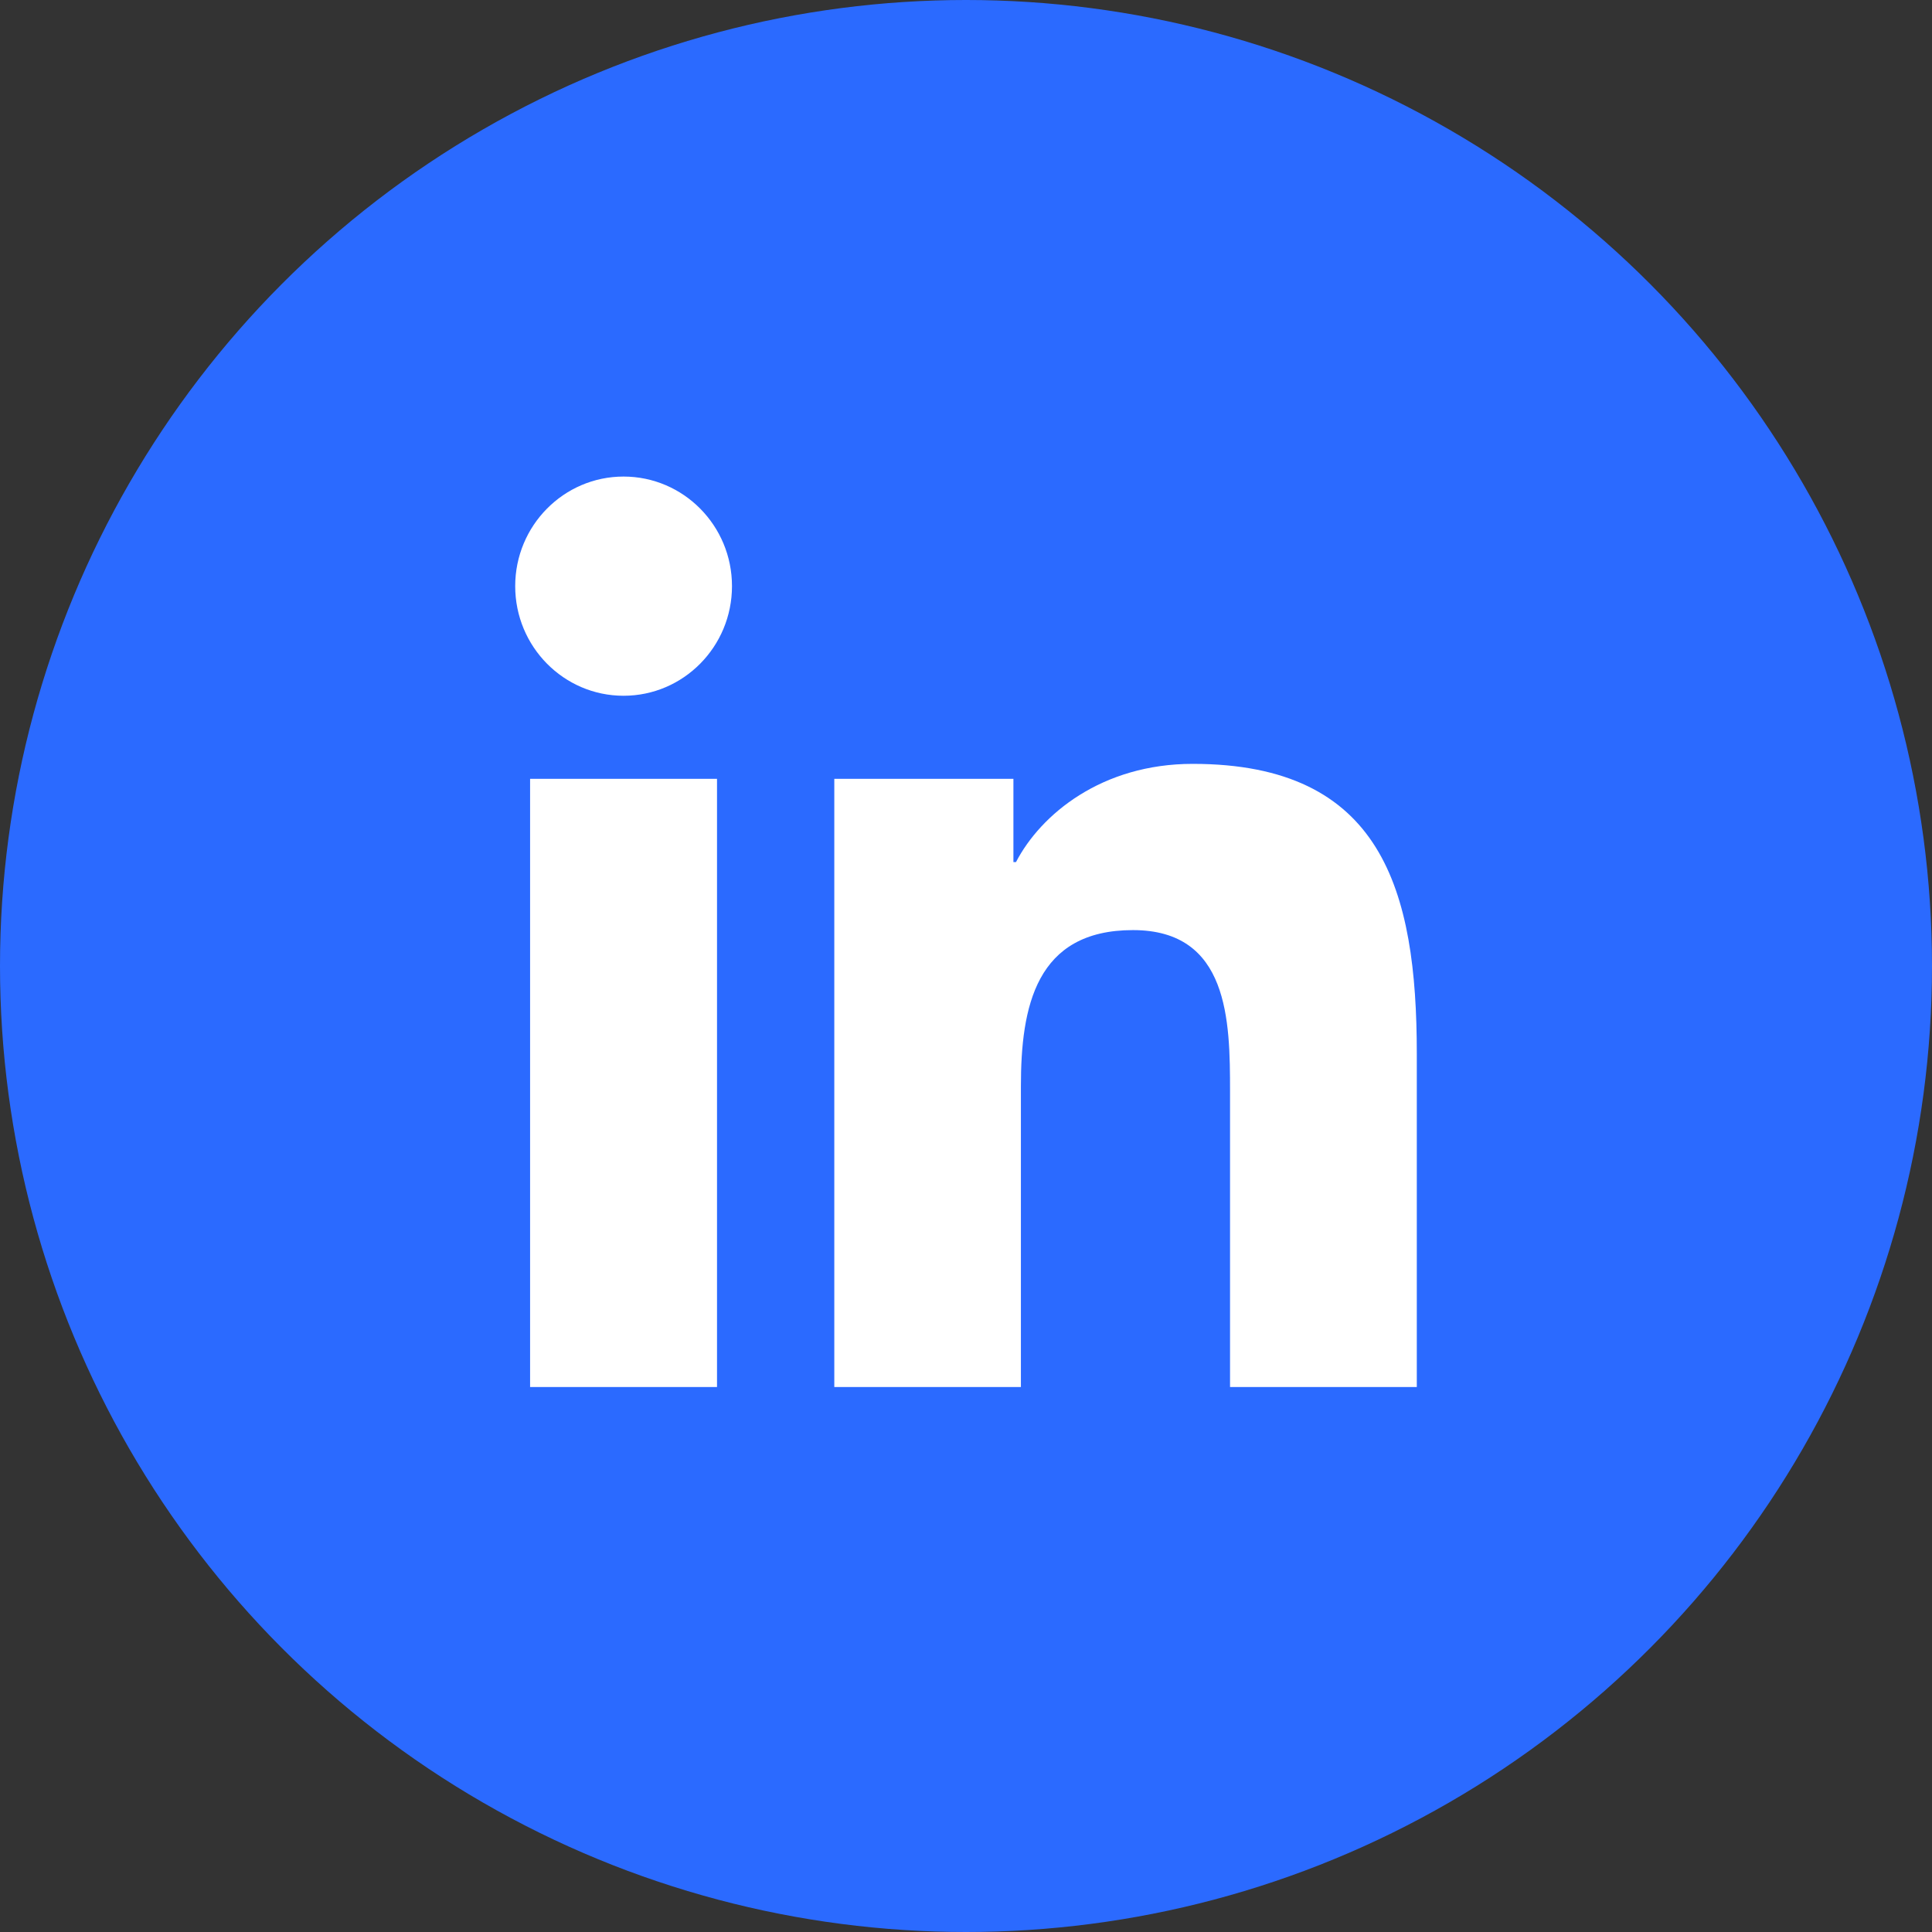
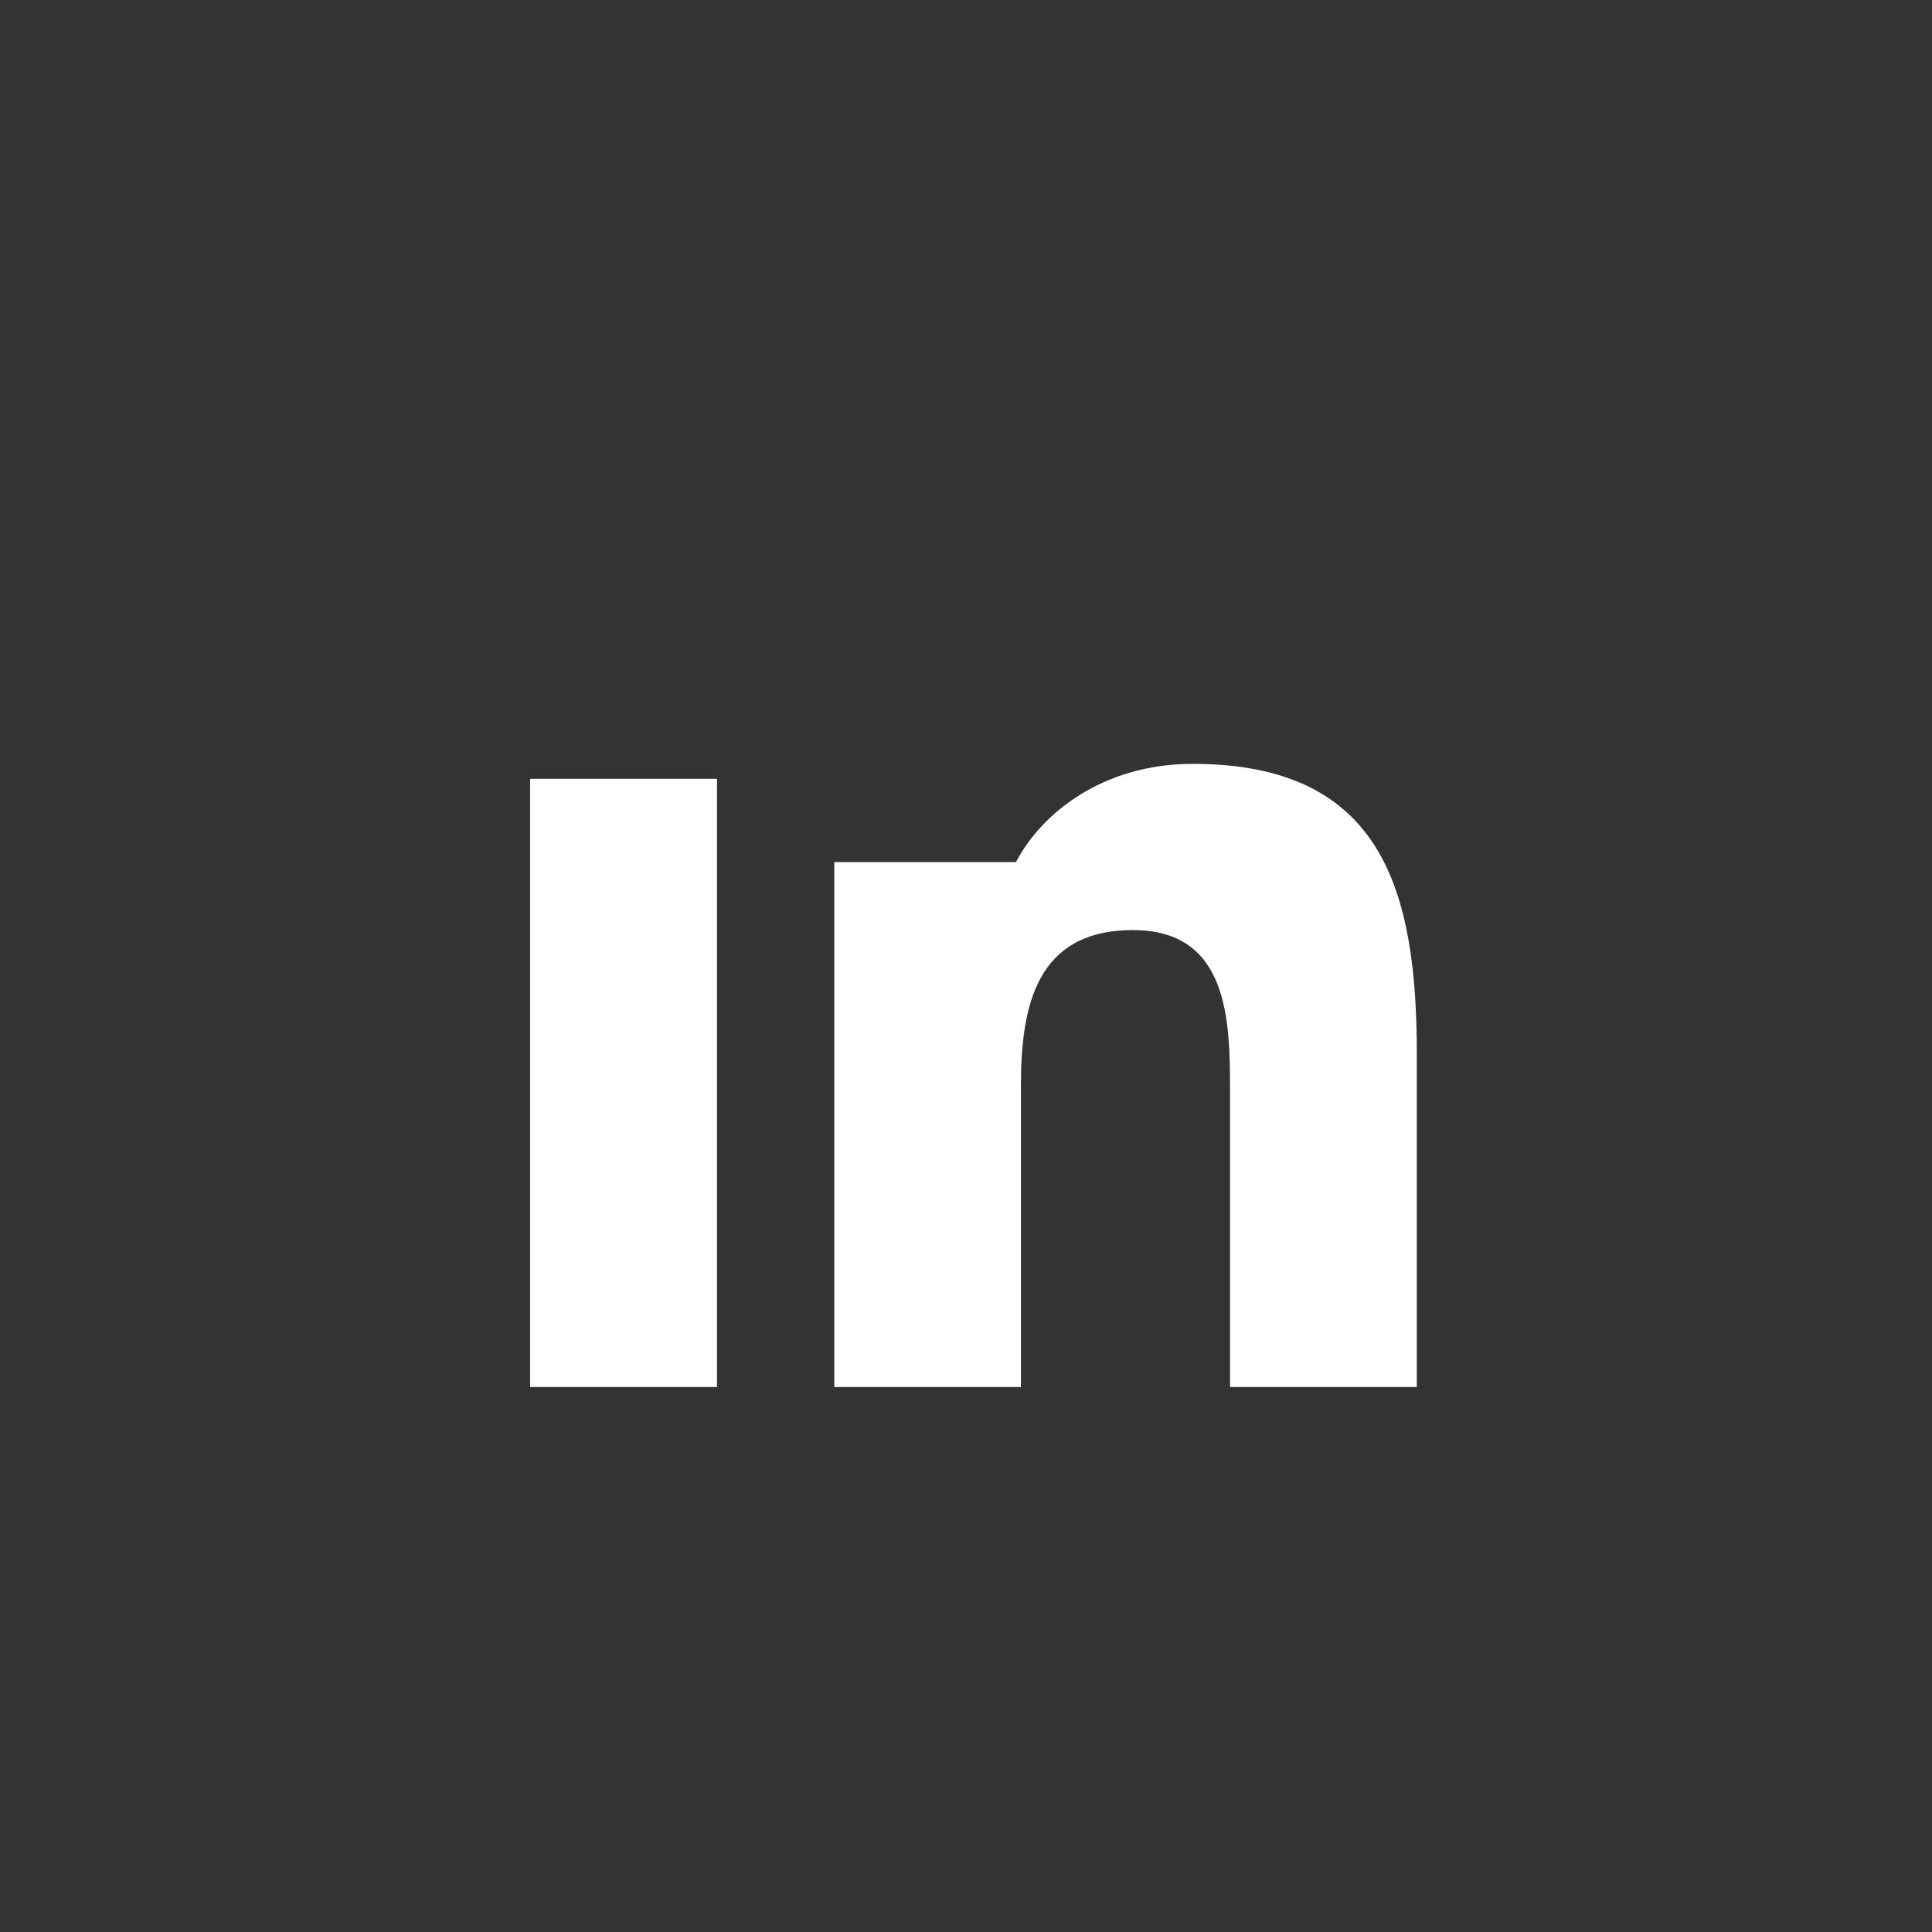
<svg xmlns="http://www.w3.org/2000/svg" width="24" height="24" viewBox="0 0 24 24" fill="none">
  <rect x="0" y="0" width="24" height="24" fill="#333333" stroke="none" />
-   <circle cx="12" cy="12" r="12" fill="#2b6aff" />
-   <path d="M7.746 8.643C8.49 8.643 9.093 8.033 9.093 7.281C9.093 6.53 8.49 5.92 7.746 5.92C7.003 5.92 6.4 6.53 6.4 7.281C6.4 8.033 7.003 8.643 7.746 8.643Z" fill="white" />
-   <path d="M10.364 9.675V17.23H12.682V13.494C12.682 12.508 12.866 11.554 14.074 11.554C15.266 11.554 15.28 12.681 15.28 13.556V17.23H17.6V13.088C17.6 11.053 17.167 9.489 14.816 9.489C13.687 9.489 12.93 10.115 12.621 10.709H12.589V9.675H10.364ZM6.585 9.675H8.907V17.23H6.585V9.675Z" fill="white" />
+   <path d="M10.364 9.675V17.23H12.682V13.494C12.682 12.508 12.866 11.554 14.074 11.554C15.266 11.554 15.28 12.681 15.28 13.556V17.23H17.6V13.088C17.6 11.053 17.167 9.489 14.816 9.489C13.687 9.489 12.93 10.115 12.621 10.709H12.589H10.364ZM6.585 9.675H8.907V17.23H6.585V9.675Z" fill="white" />
</svg>